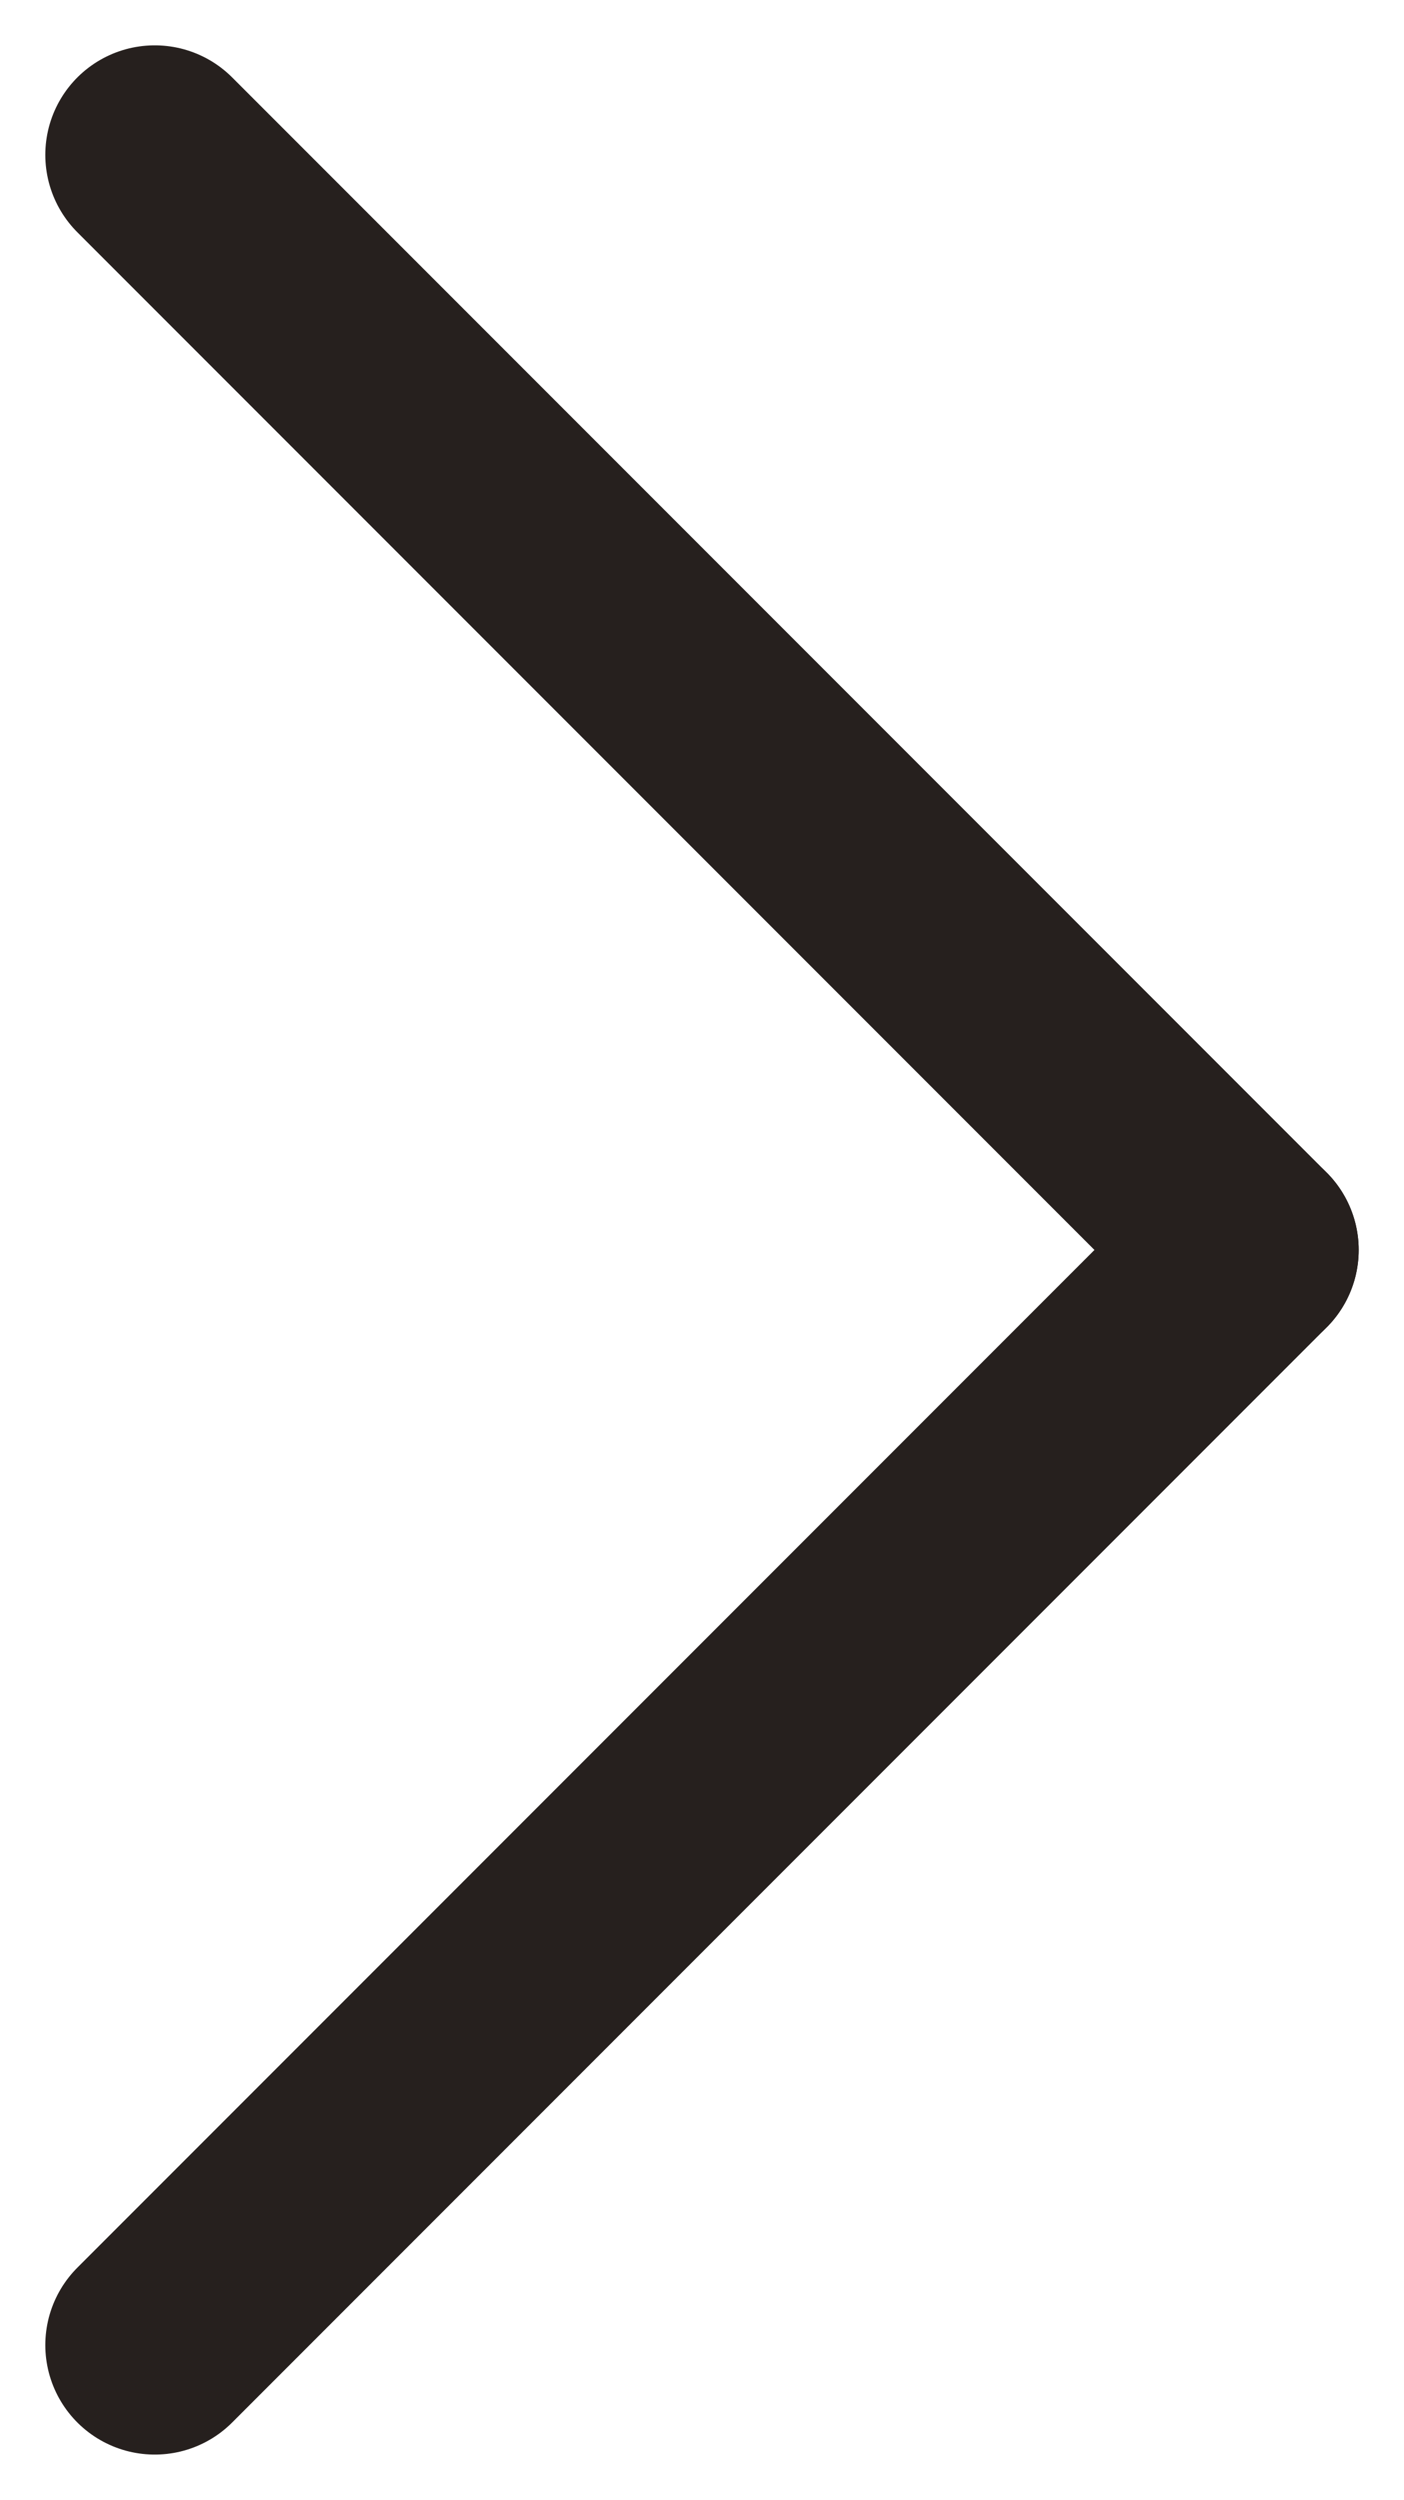
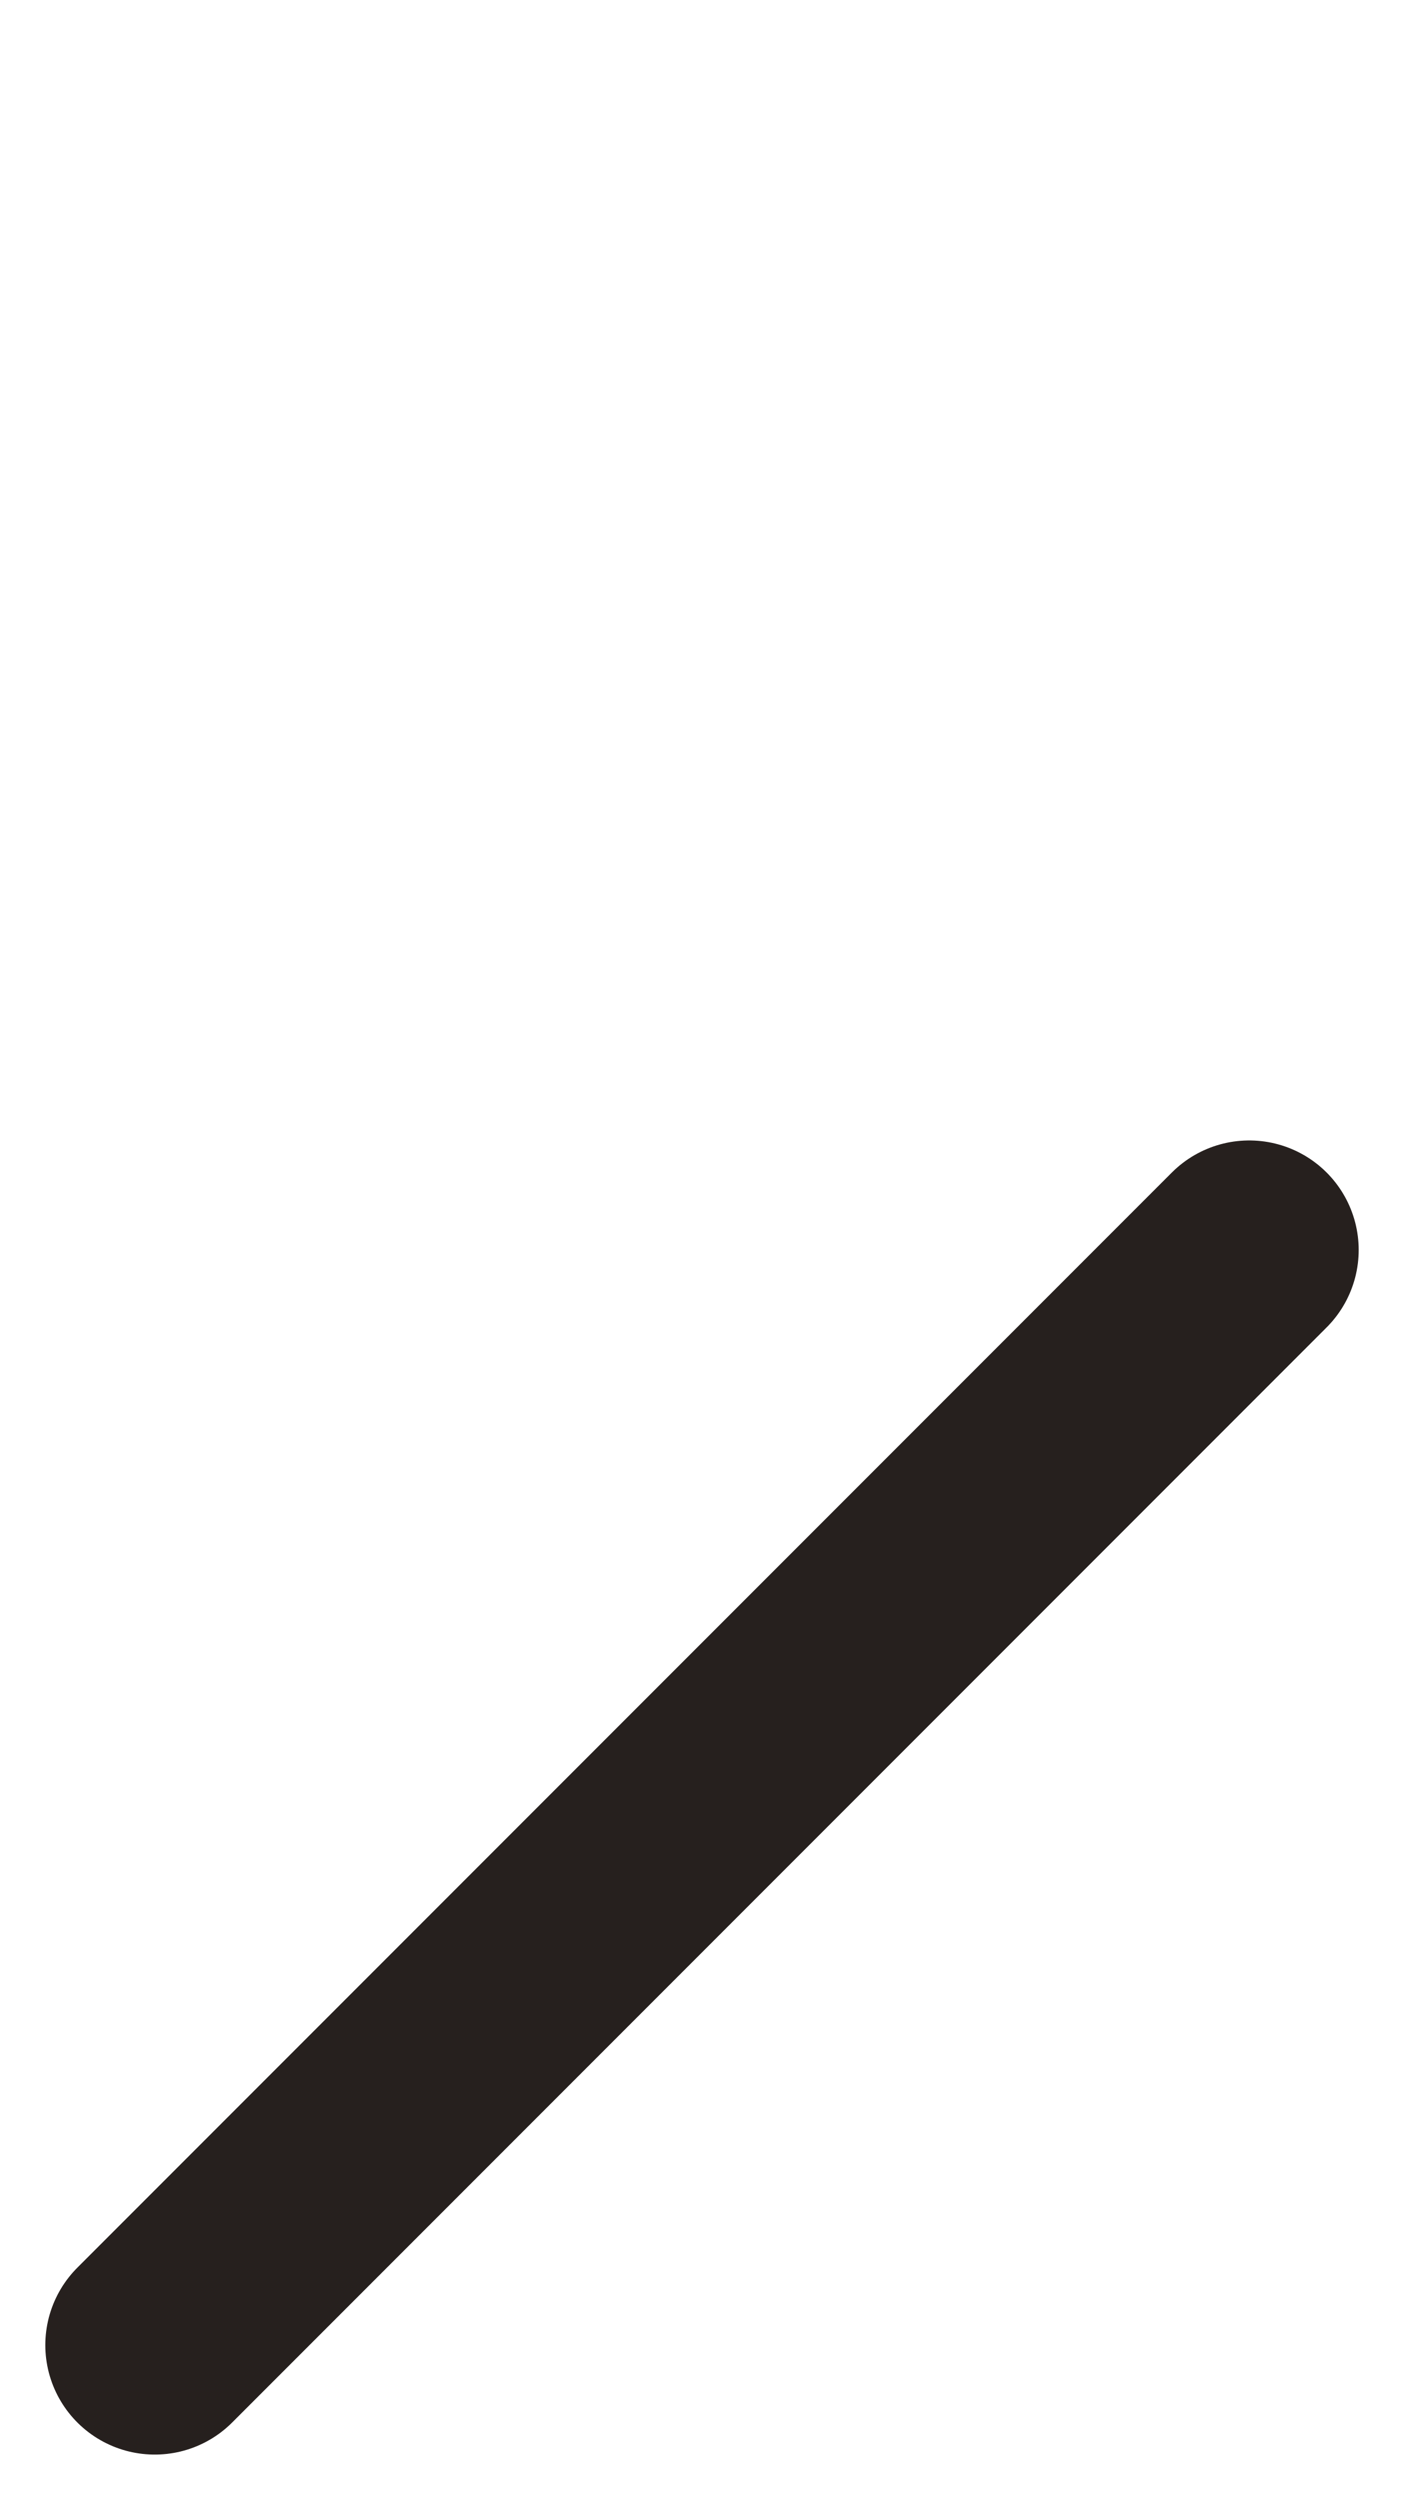
<svg xmlns="http://www.w3.org/2000/svg" width="6.414" height="11.414" viewBox="0 0 6.414 11.414">
  <g id="Group_25475" data-name="Group 25475" transform="translate(0.707 0.707)">
    <line id="Line_12438" data-name="Line 12438" y1="5" x2="5" transform="translate(0 5)" fill="none" stroke="#26201E" stroke-linecap="round" stroke-width="1" />
-     <line id="Line_12439" data-name="Line 12439" x2="5" y2="5" fill="none" stroke="#26201E" stroke-linecap="round" stroke-width="1" />
  </g>
</svg>